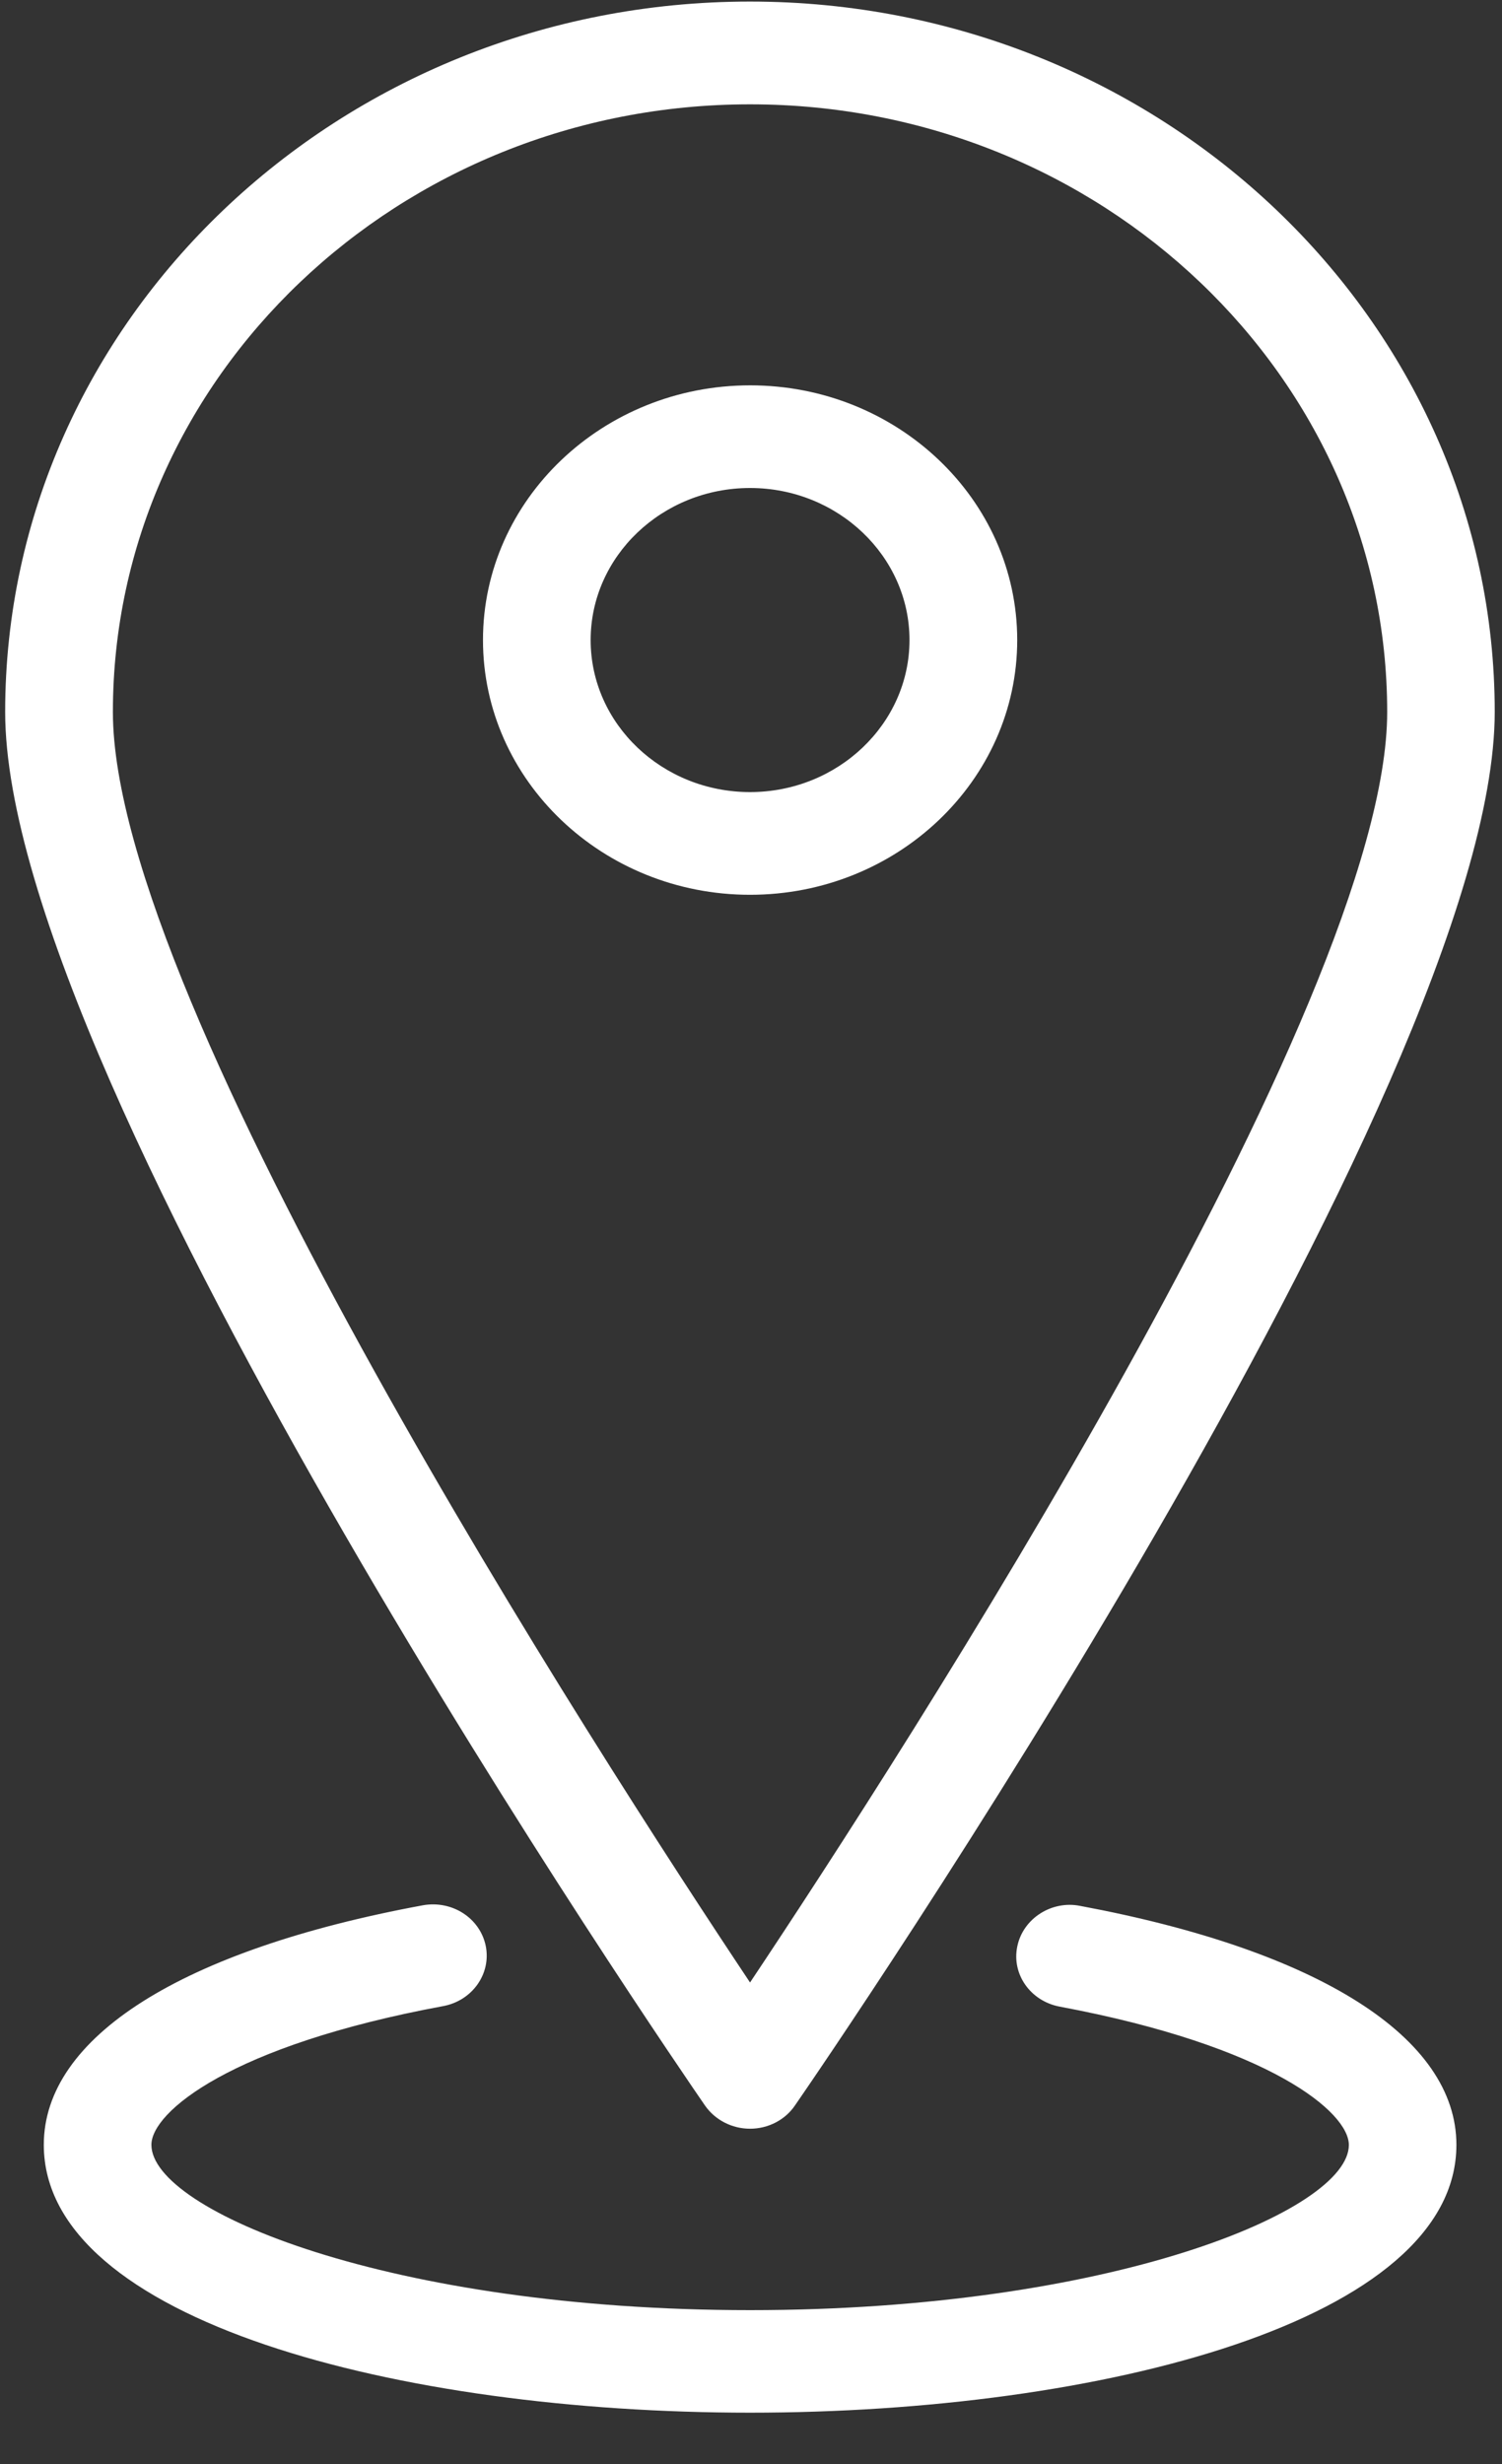
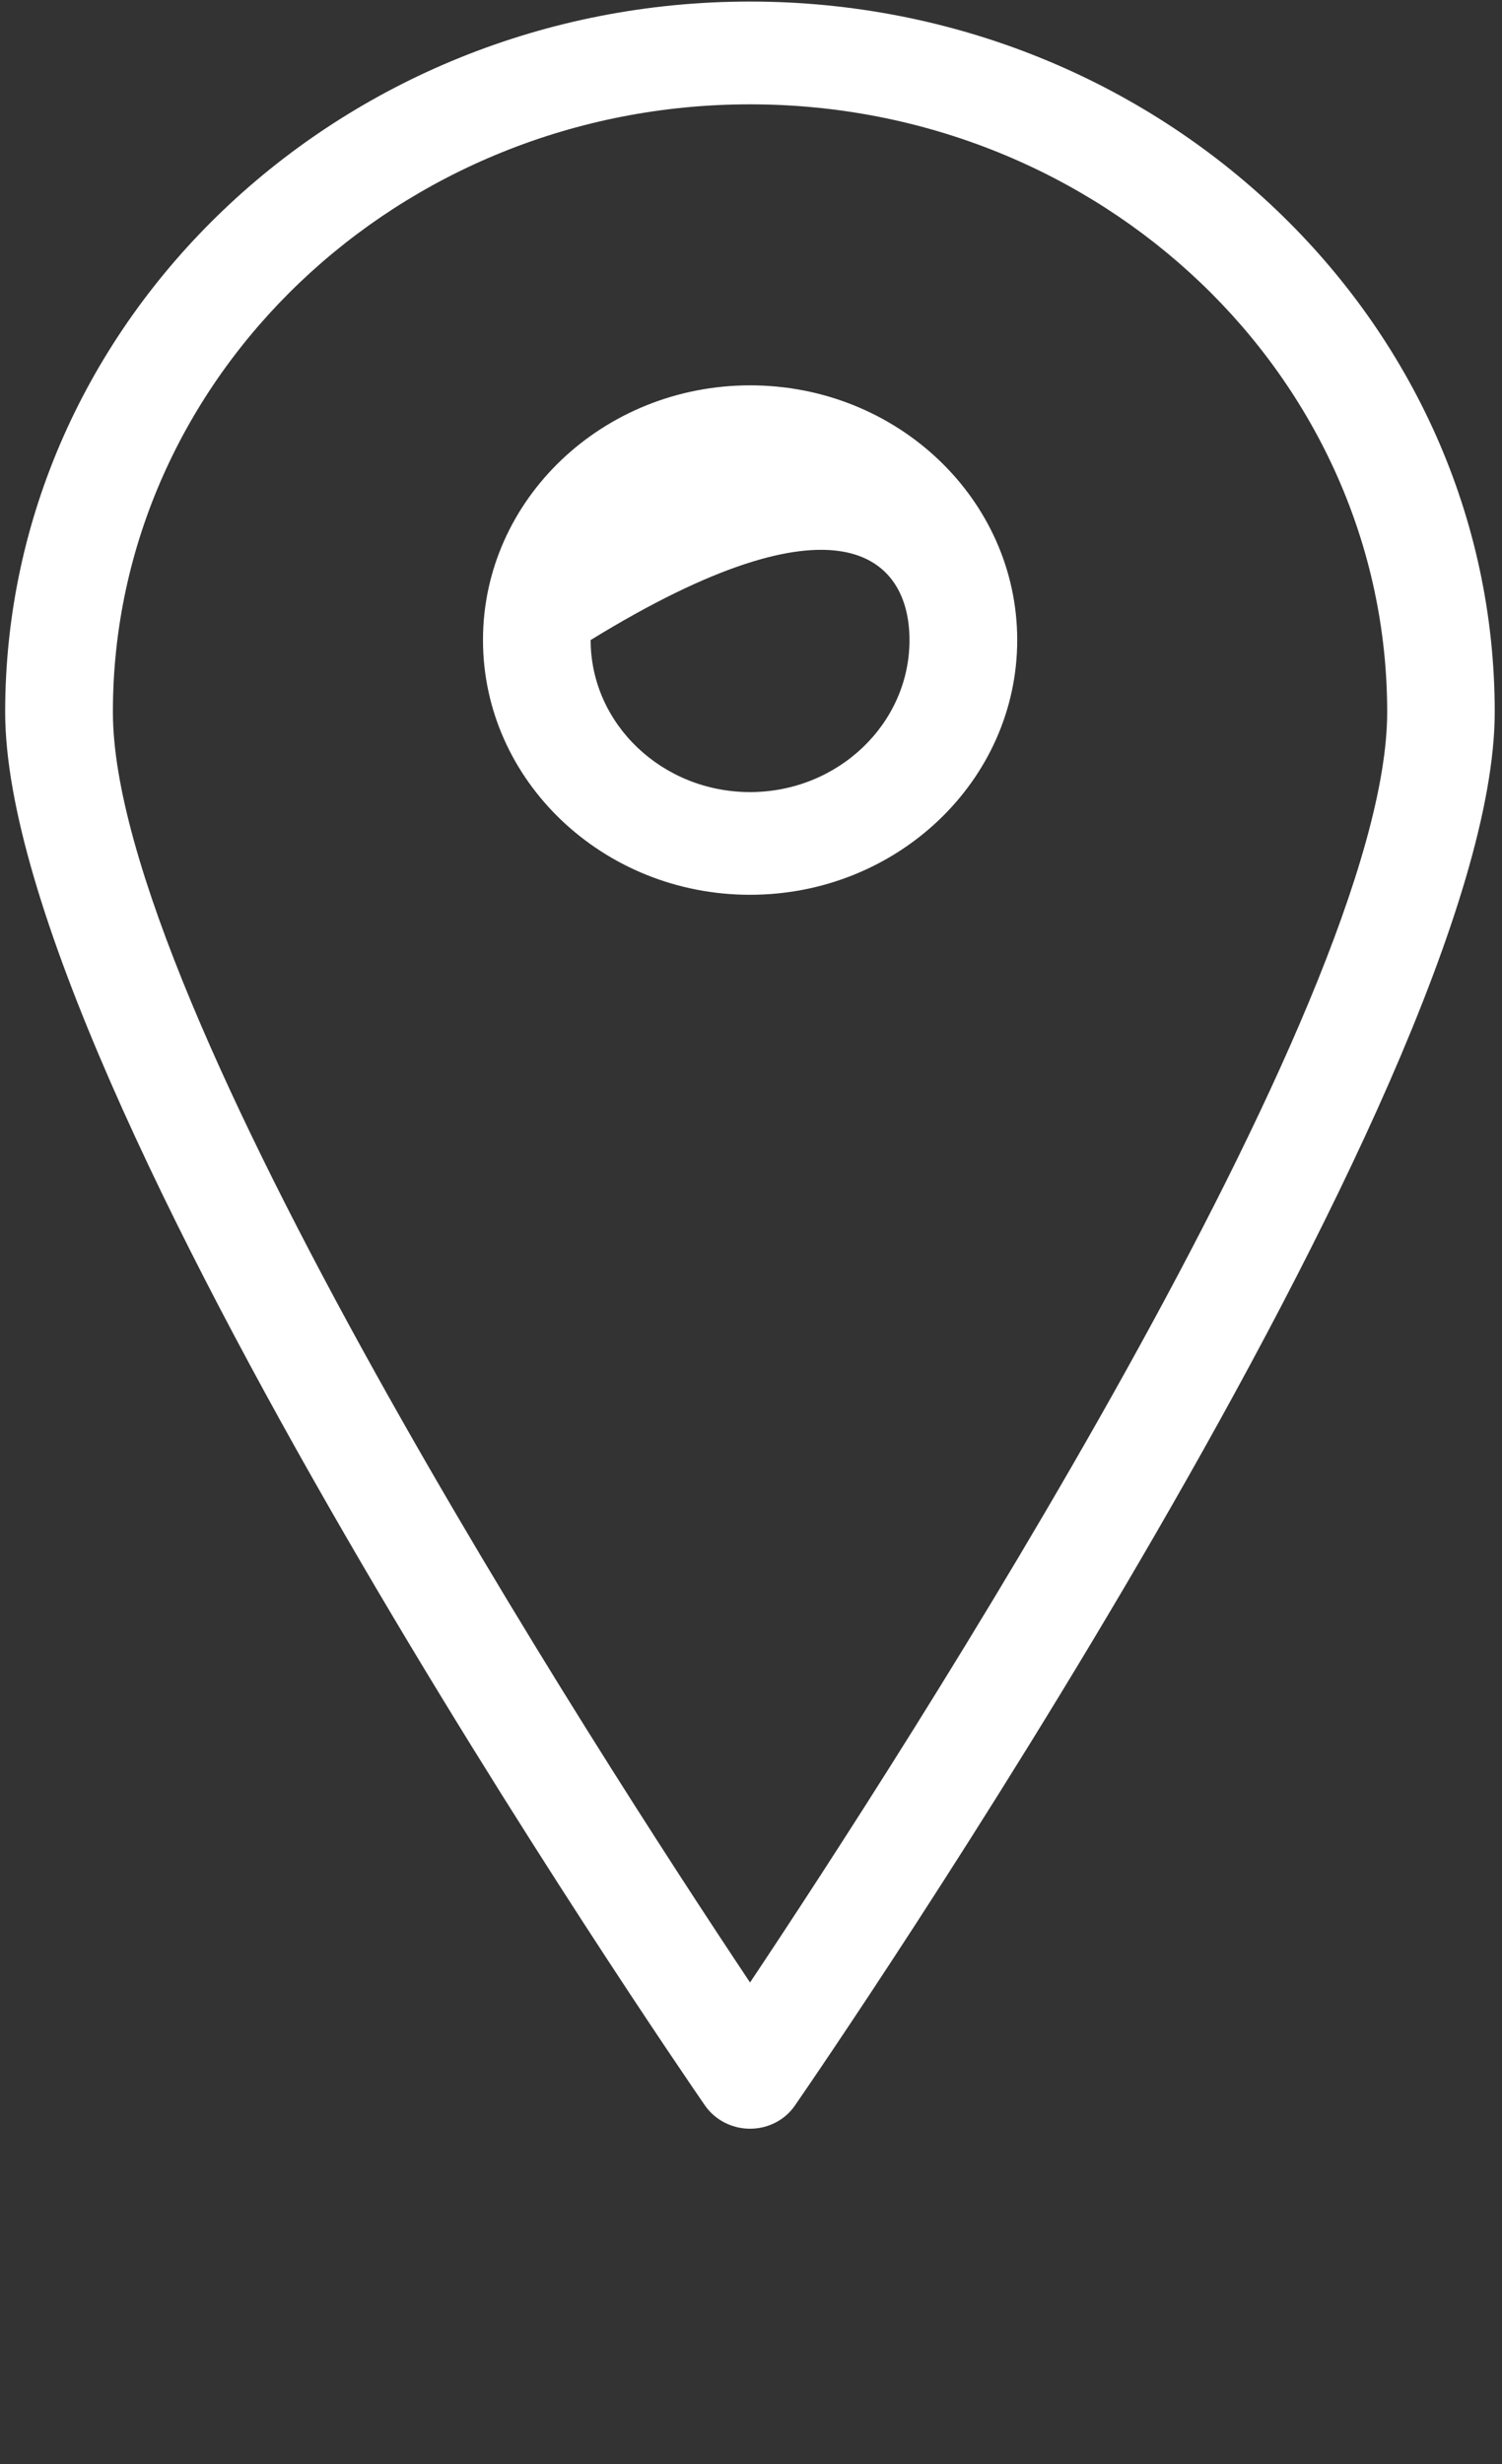
<svg xmlns="http://www.w3.org/2000/svg" width="25" height="41" viewBox="0 0 25 41" fill="none">
  <rect x="0" y="0" width="25" height="41" fill="#333333" stroke="none" />
  <path d="M12.484 35.421C12.785 35.421 13.067 35.276 13.231 35.035C13.708 34.346 24.879 18.088 24.879 11.846C24.879 5.329 19.318 0.026 12.482 0.026C5.647 0.026 0.086 5.329 0.086 11.846C0.086 18.087 11.259 34.345 11.734 35.035C11.902 35.276 12.183 35.421 12.484 35.421ZM12.484 1.736C18.332 1.736 23.089 6.272 23.089 11.848C23.089 16.706 15.016 29.194 12.484 32.988C9.953 29.192 1.879 16.708 1.879 11.848C1.879 6.272 6.638 1.736 12.484 1.736Z" fill="white" />
-   <path d="M16.931 10.65C16.931 8.313 14.937 6.412 12.486 6.412C10.035 6.412 8.039 8.313 8.039 10.65C8.039 12.987 10.033 14.889 12.484 14.889C14.935 14.889 16.931 12.987 16.931 10.65ZM9.831 10.65C9.831 9.255 11.022 8.12 12.484 8.12C13.946 8.12 15.138 9.256 15.138 10.65C15.138 12.044 13.946 13.18 12.484 13.18C11.022 13.18 9.831 12.046 9.831 10.65Z" fill="white" />
-   <path d="M17.982 31.714C17.506 31.617 17.027 31.922 16.932 32.389C16.836 32.852 17.153 33.299 17.64 33.39C21.145 34.046 22.451 35.148 22.451 35.691C22.451 36.786 18.475 38.44 12.485 38.44C6.496 38.44 2.52 36.784 2.52 35.689C2.52 35.144 3.839 34.036 7.376 33.381C7.861 33.291 8.178 32.843 8.085 32.38C7.99 31.917 7.526 31.615 7.035 31.704C3.027 32.445 0.729 33.897 0.729 35.689C0.729 38.616 6.643 40.146 12.484 40.146C18.326 40.146 24.241 38.616 24.241 35.689C24.241 33.906 21.958 32.457 17.982 31.714Z" fill="white" />
+   <path d="M16.931 10.65C16.931 8.313 14.937 6.412 12.486 6.412C10.035 6.412 8.039 8.313 8.039 10.65C8.039 12.987 10.033 14.889 12.484 14.889C14.935 14.889 16.931 12.987 16.931 10.65ZM9.831 10.65C13.946 8.12 15.138 9.256 15.138 10.65C15.138 12.044 13.946 13.18 12.484 13.18C11.022 13.18 9.831 12.046 9.831 10.65Z" fill="white" />
</svg>